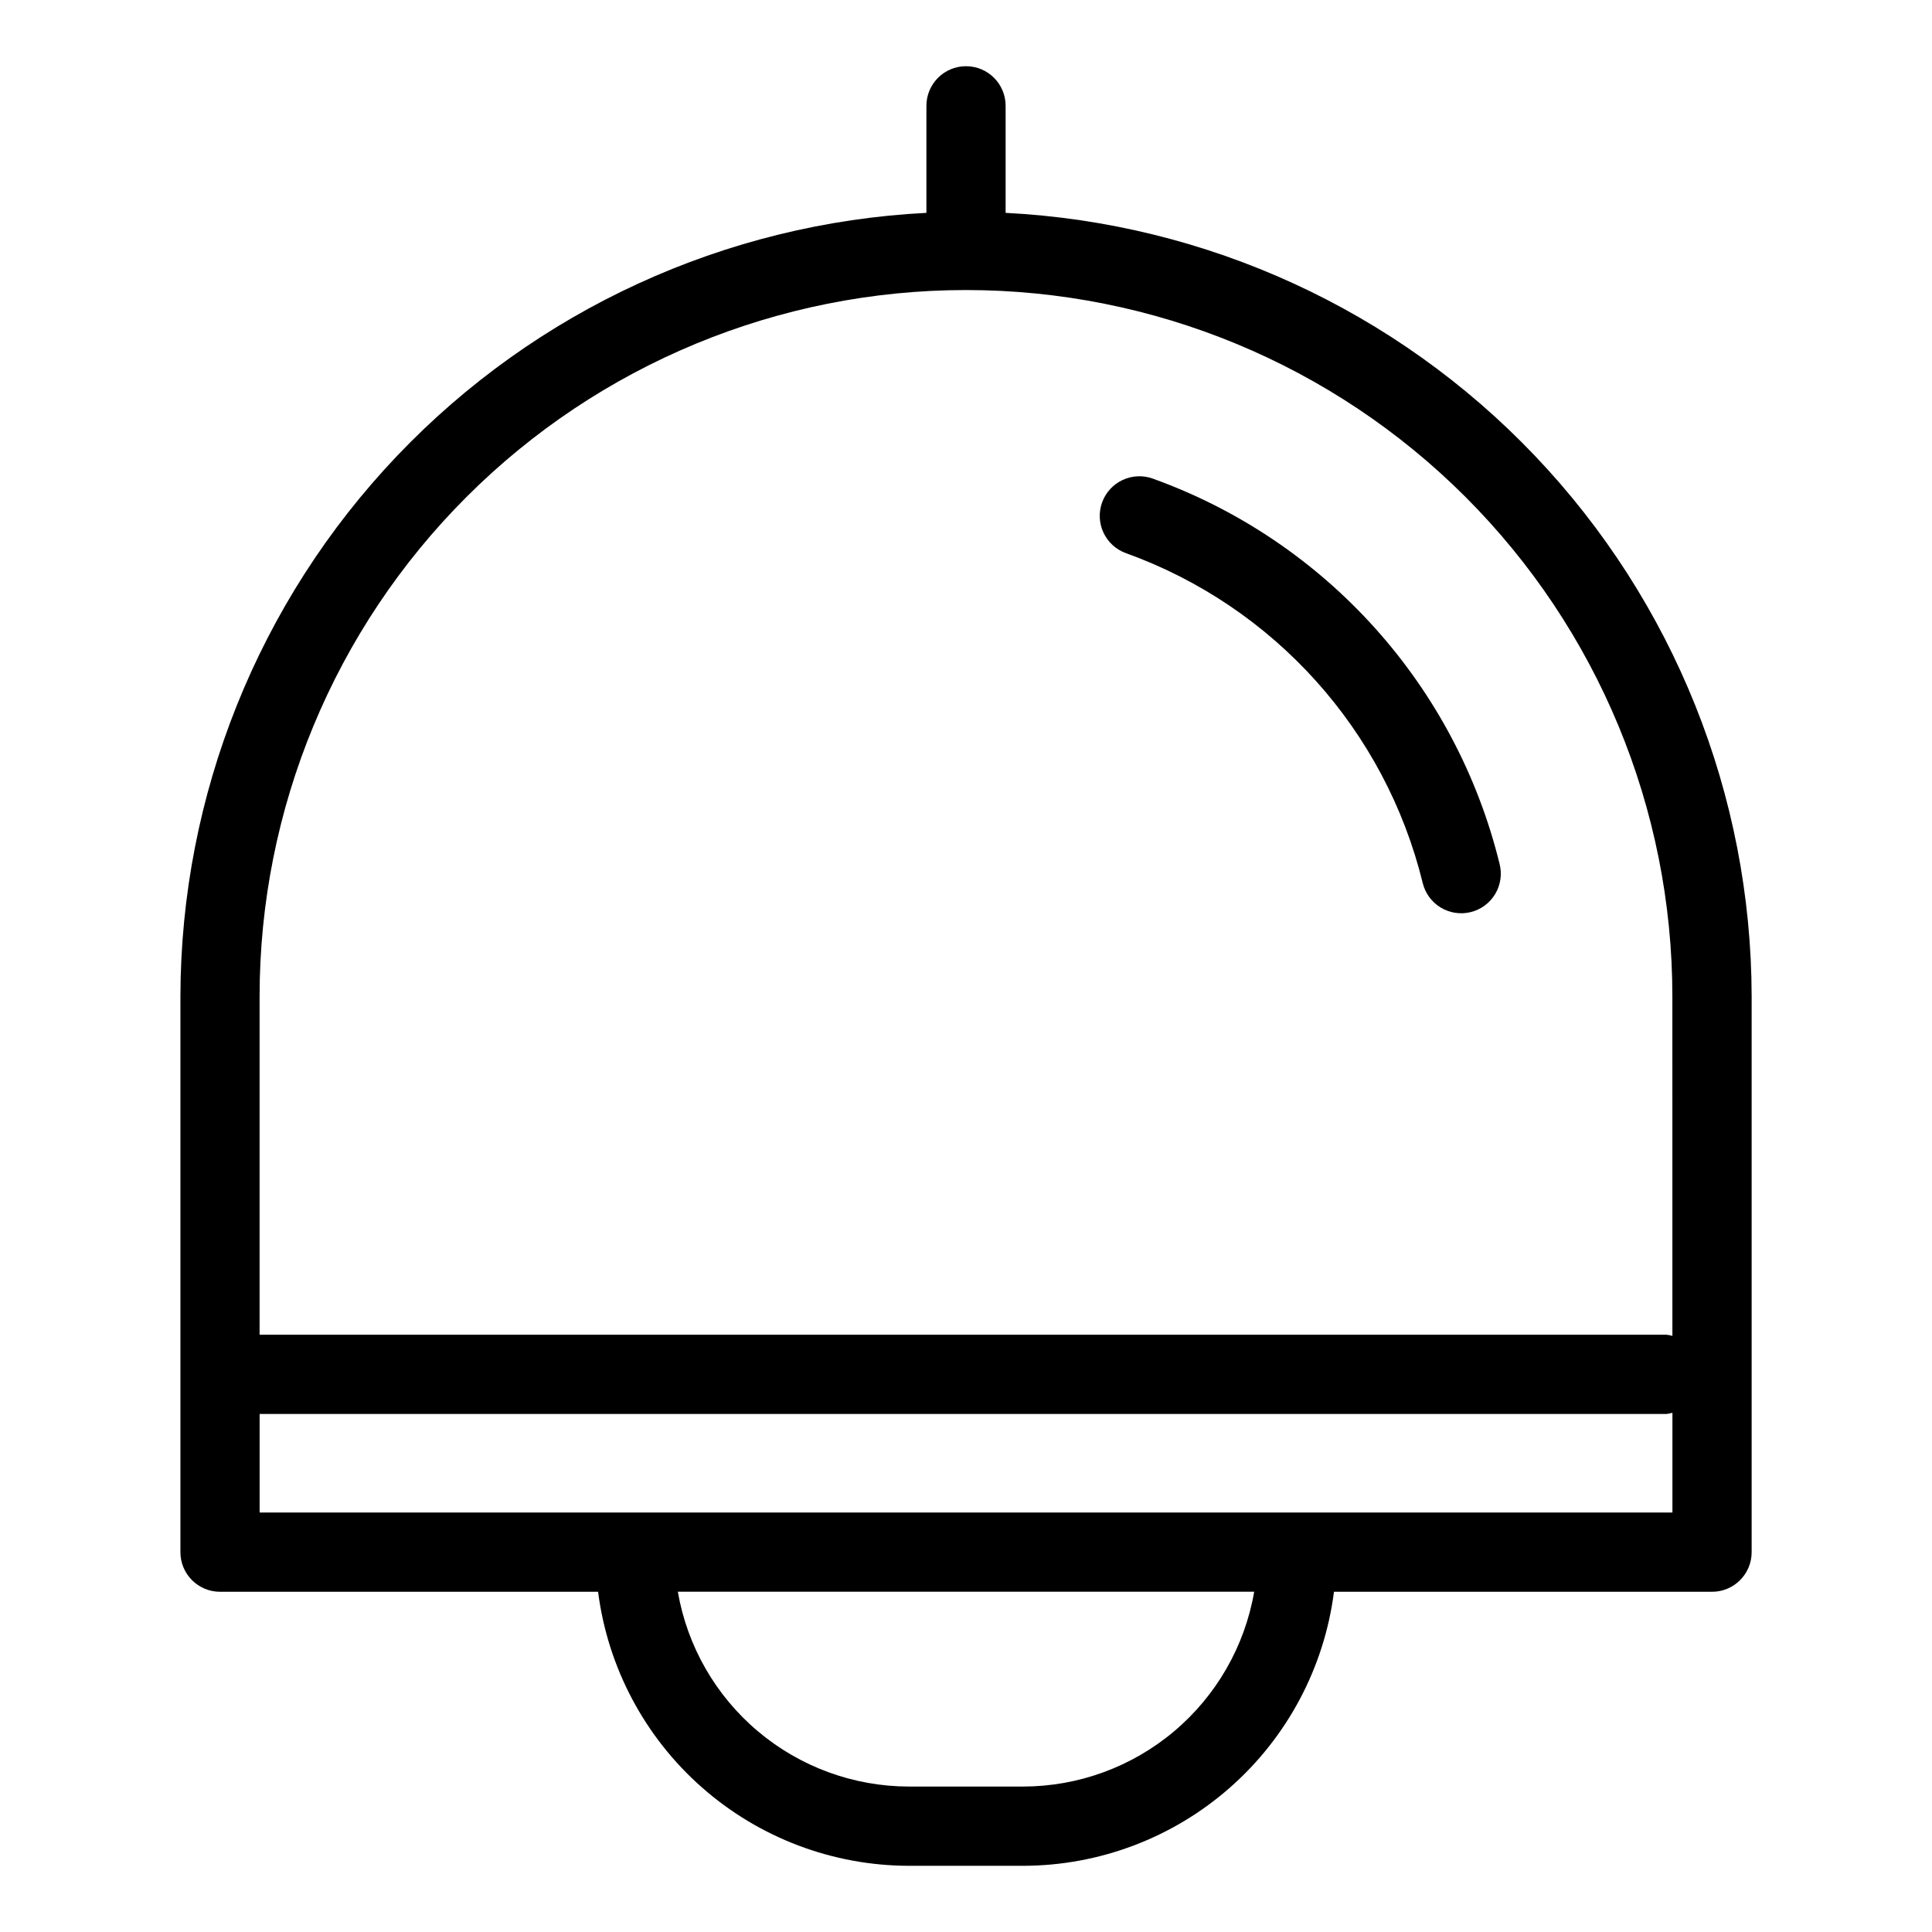
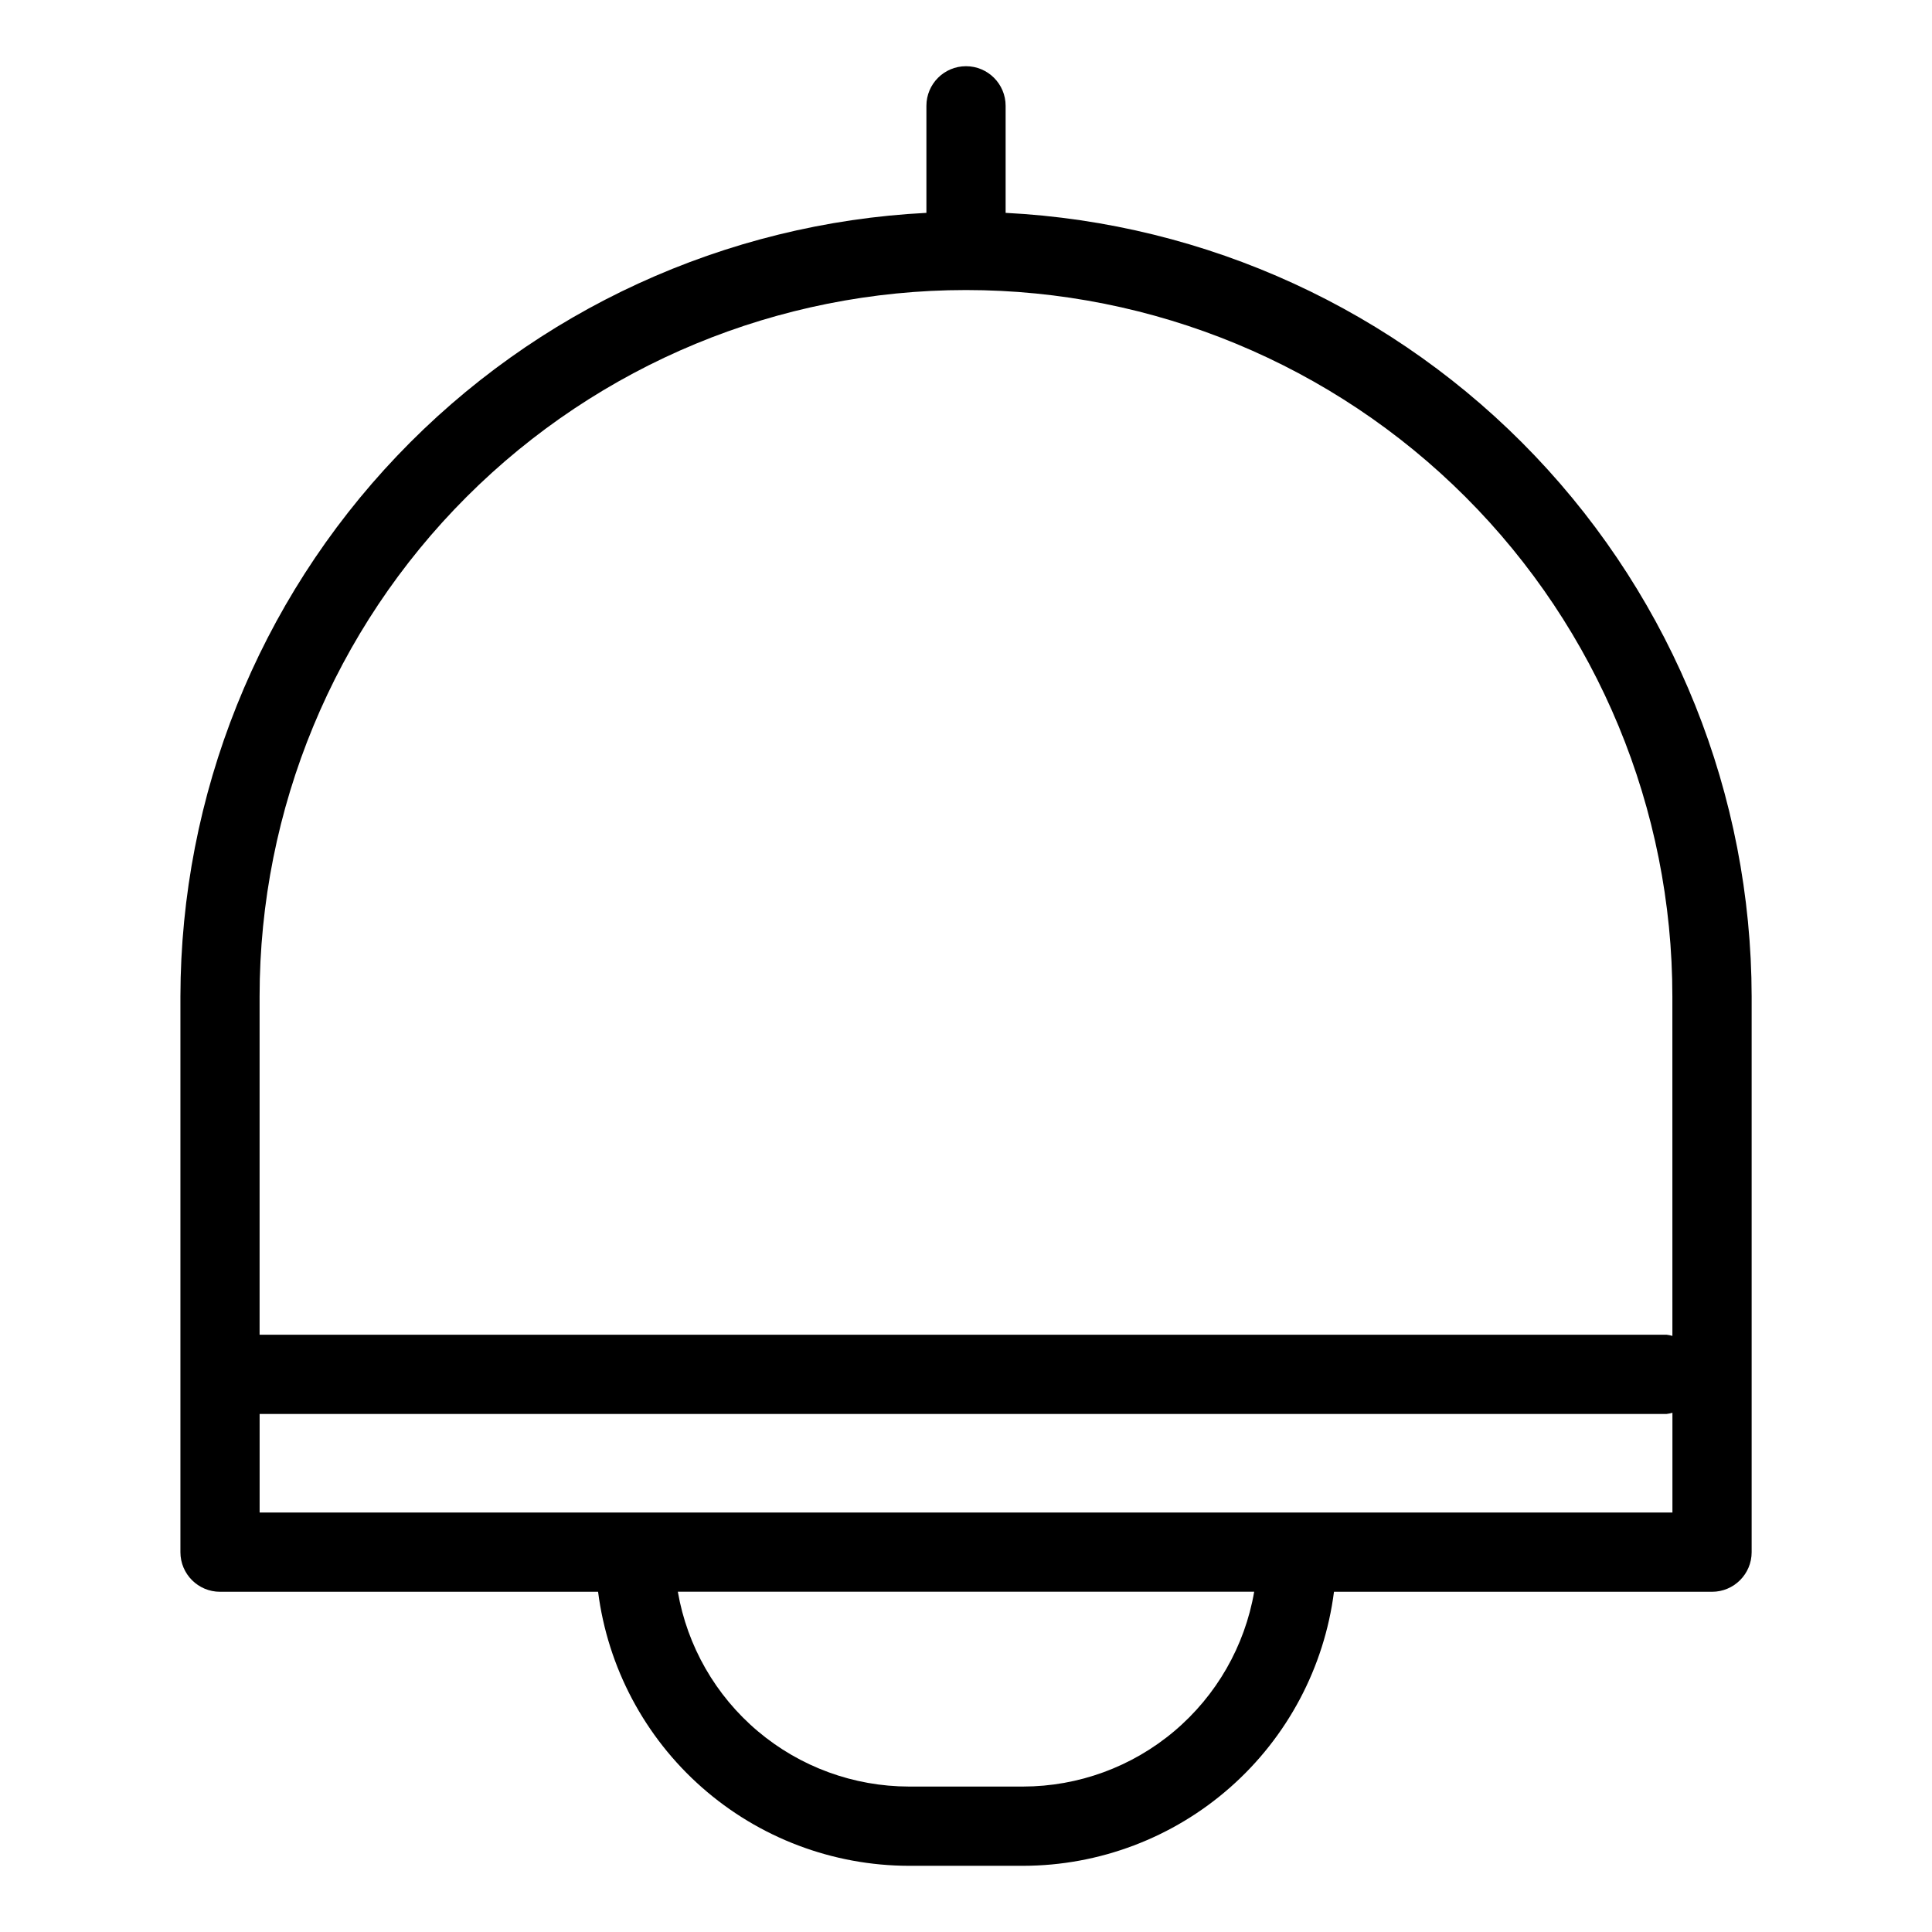
<svg xmlns="http://www.w3.org/2000/svg" fill="#000000" width="800px" height="800px" version="1.1" viewBox="144 144 512 512">
  <g>
    <path d="m410.5 200.41v-28.367c0-5.797-4.699-10.496-10.496-10.496s-10.496 4.699-10.496 10.496v28.367c-53.281 2.707-103.49 25.754-140.27 64.391-36.781 38.637-57.336 89.918-57.426 143.27v147.27c0 5.797 4.699 10.496 10.496 10.496h100.19c2.566 20.047 12.344 38.473 27.504 51.836 15.16 13.367 34.668 20.754 54.879 20.785h30.258c20.207-0.031 39.715-7.418 54.875-20.785 15.16-13.363 24.938-31.789 27.504-51.836h100.19c5.797 0 10.496-4.699 10.496-10.496v-147.27c-0.086-53.348-20.645-104.63-57.426-143.27-36.785-38.637-86.992-61.684-140.27-64.391zm4.633 417.05-30.258-0.004c-14.652-0.02-28.828-5.207-40.031-14.652-11.203-9.445-18.715-22.539-21.211-36.977h152.74c-2.496 14.438-10.008 27.531-21.211 36.977-11.199 9.445-25.375 14.633-40.027 14.652zm72.621-72.621-274.95-0.004v-26.125h372.88c0.516-0.062 1.027-0.168 1.527-0.309v26.438zm99.449-46.812c-0.5-0.145-1.012-0.246-1.527-0.309h-372.88v-89.652c0-49.648 19.723-97.266 54.832-132.37 35.105-35.109 82.719-54.832 132.37-54.832 49.648 0 97.262 19.723 132.37 54.832 35.105 35.105 54.828 82.723 54.828 132.37z" />
-     <path d="m449.54 270.85c-2.621-0.957-5.512-0.828-8.039 0.352-2.527 1.18-4.481 3.316-5.43 5.938-0.949 2.621-0.816 5.516 0.371 8.039 1.184 2.523 3.328 4.473 5.953 5.414 39.203 14.117 68.727 46.93 78.637 87.402 0.656 2.711 2.363 5.051 4.746 6.5 2.387 1.453 5.25 1.895 7.957 1.227 2.711-0.664 5.043-2.379 6.488-4.769 1.441-2.387 1.871-5.254 1.195-7.961-11.574-47.293-46.07-85.645-91.879-102.14z" />
  </g>
</svg>